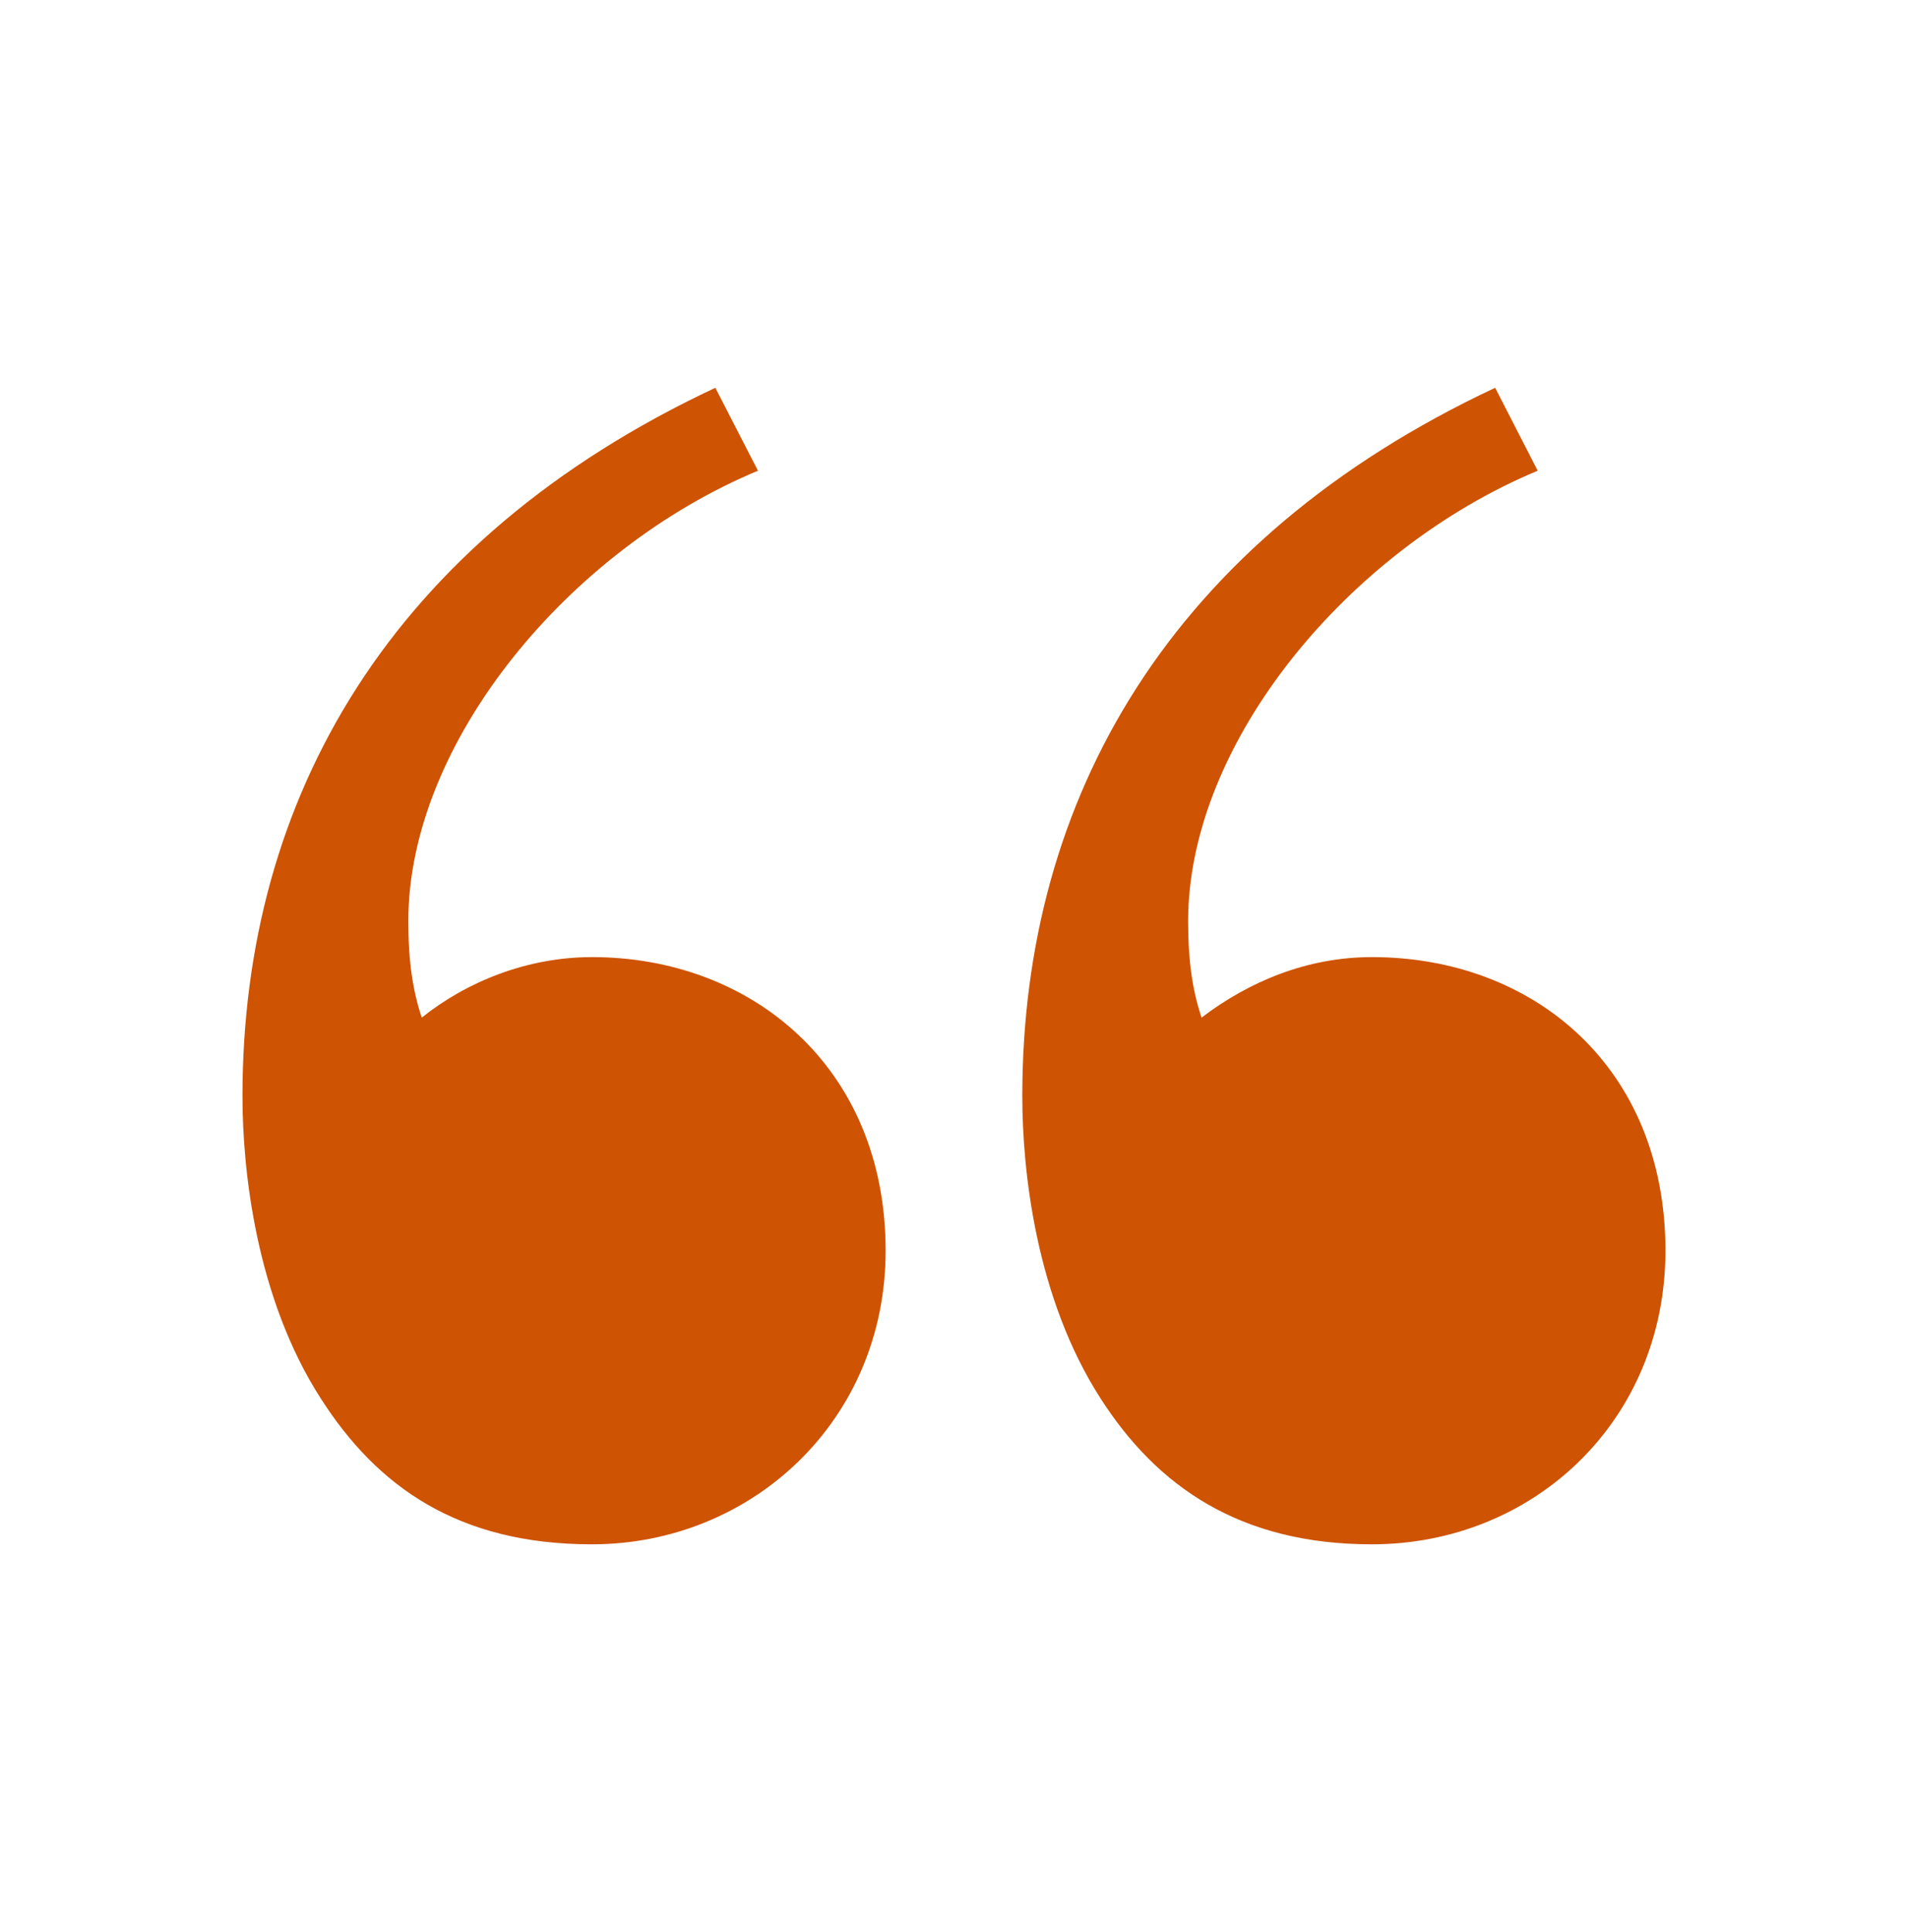
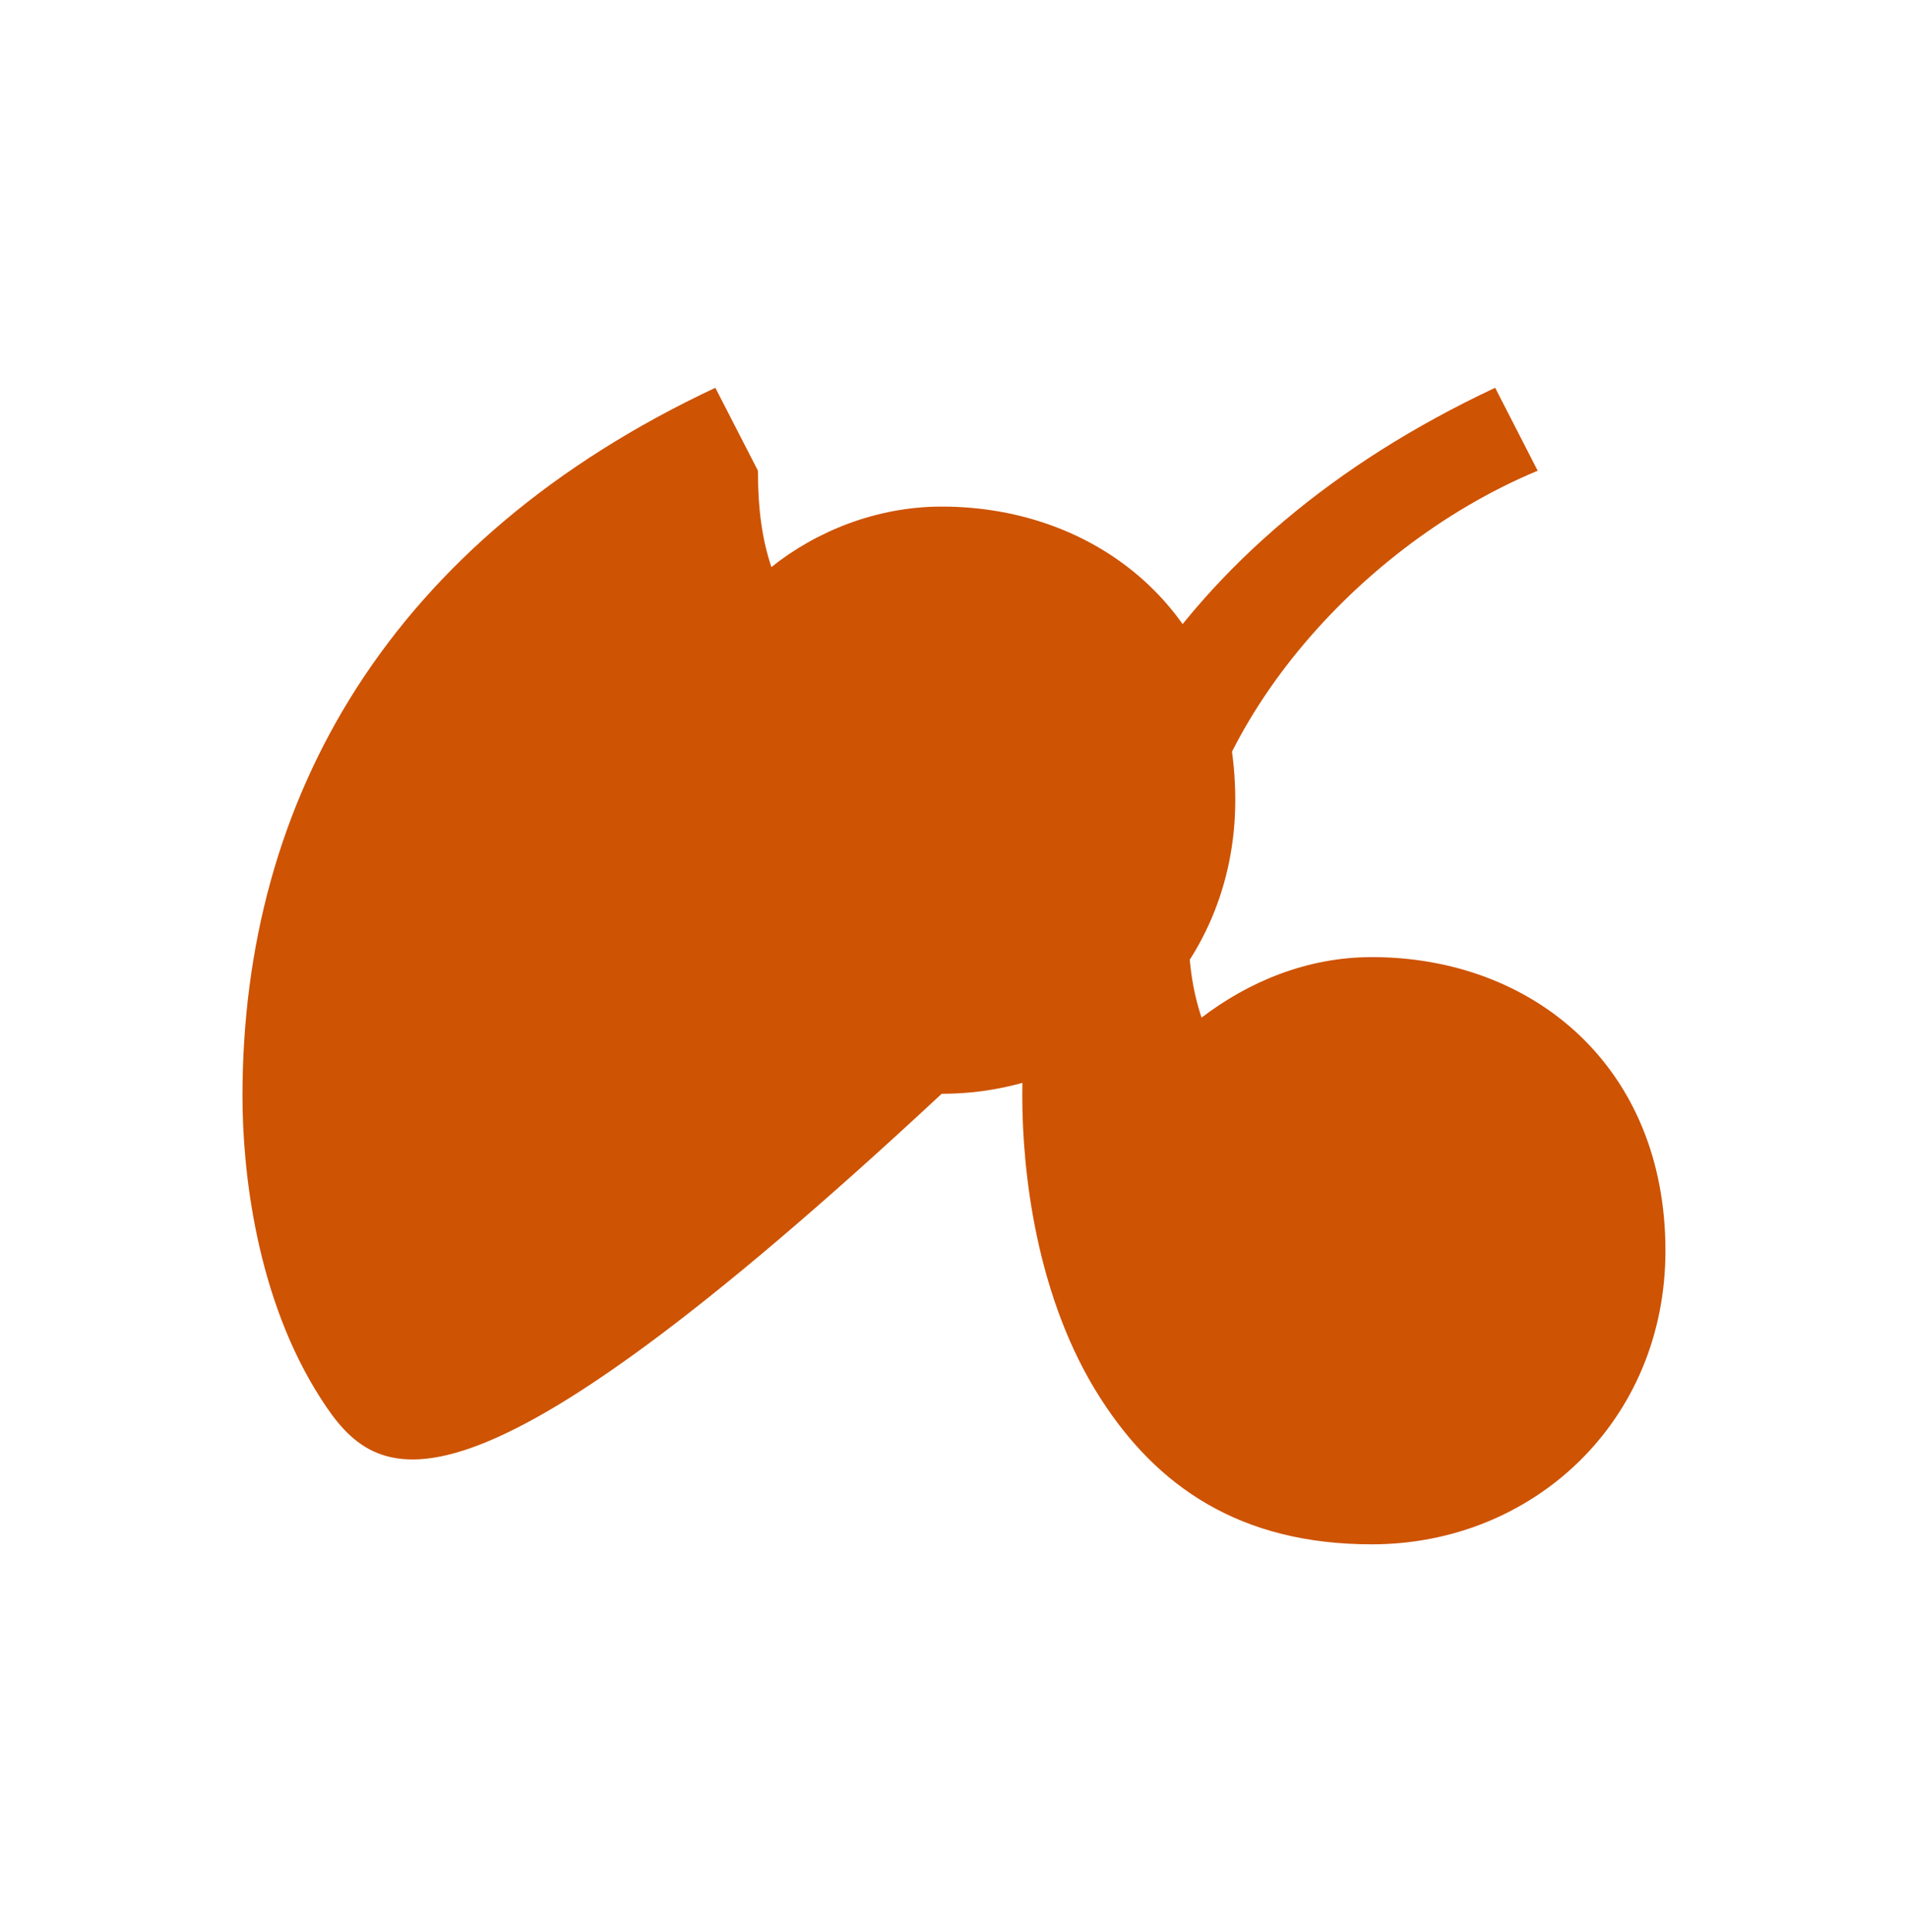
<svg xmlns="http://www.w3.org/2000/svg" version="1.1" id="Слой_1" x="0px" y="0px" viewBox="0 0 240 243" style="enable-background:new 0 0 240 243;" xml:space="preserve">
  <style type="text/css"> .st0{fill:#CD5416;} .st1{fill:#33312F;} .st2{fill:#FFFFFF;} .st3{fill:#3A3939;} .st4{clip-path:url(#SVGID_00000119822883741838346470000005013007460888733610_);fill:url(#SVGID_00000114043456206086604390000006094673043759068328_);} .st5{clip-path:url(#SVGID_00000041266260645364710130000010350350662029402797_);fill:url(#SVGID_00000117653487240522855380000006349888736428801957_);} .st6{clip-path:url(#SVGID_00000060021828605840930460000008508194000307753097_);fill:url(#SVGID_00000076583550667543904170000015713325234422096257_);} .st7{clip-path:url(#SVGID_00000173136100678851979330000017709674645524904076_);fill:url(#SVGID_00000073679979296770193600000006049338274559838086_);} .st8{fill:#1D1E1B;} .st9{fill:#CE5302;} .st10{fill:none;stroke:#1F1E1C;stroke-width:3;stroke-miterlimit:10;} .st11{fill:#1F1E1C;} .st12{fill:#30891D;} </style>
  <g>
    <g>
-       <path class="st9" d="M40.37,175.91c-8.17-12.68-9.87-28.75-9.87-38.06c0-37.49,18.6-69.91,59.48-89.08l5.36,10.43 c-23.68,9.86-43.98,34.11-43.98,56.66c0,5.07,0.57,8.74,1.69,12.12c5.64-4.51,13.25-7.61,21.42-7.61 c20.01,0,36.93,13.81,36.93,36.92c0,21.43-16.91,36.93-36.93,36.93C57.56,194.23,47.41,186.9,40.37,175.91z M138.46,175.91 c-8.18-12.68-9.87-28.75-9.87-38.06c0-37.49,18.61-69.91,59.48-89.08l5.35,10.43c-23.67,9.86-43.97,34.11-43.97,56.66 c0,5.07,0.56,8.74,1.69,12.12c5.92-4.51,13.25-7.61,21.42-7.61c20.3,0,36.93,13.81,36.93,36.92c0,21.43-16.63,36.93-36.93,36.93 C155.94,194.23,145.51,186.9,138.46,175.91z" />
+       <path class="st9" d="M40.37,175.91c-8.17-12.68-9.87-28.75-9.87-38.06c0-37.49,18.6-69.91,59.48-89.08l5.36,10.43 c0,5.07,0.57,8.74,1.69,12.12c5.64-4.51,13.25-7.61,21.42-7.61 c20.01,0,36.93,13.81,36.93,36.92c0,21.43-16.91,36.93-36.93,36.93C57.56,194.23,47.41,186.9,40.37,175.91z M138.46,175.91 c-8.18-12.68-9.87-28.75-9.87-38.06c0-37.49,18.61-69.91,59.48-89.08l5.35,10.43c-23.67,9.86-43.97,34.11-43.97,56.66 c0,5.07,0.56,8.74,1.69,12.12c5.92-4.51,13.25-7.61,21.42-7.61c20.3,0,36.93,13.81,36.93,36.92c0,21.43-16.63,36.93-36.93,36.93 C155.94,194.23,145.51,186.9,138.46,175.91z" />
    </g>
  </g>
</svg>